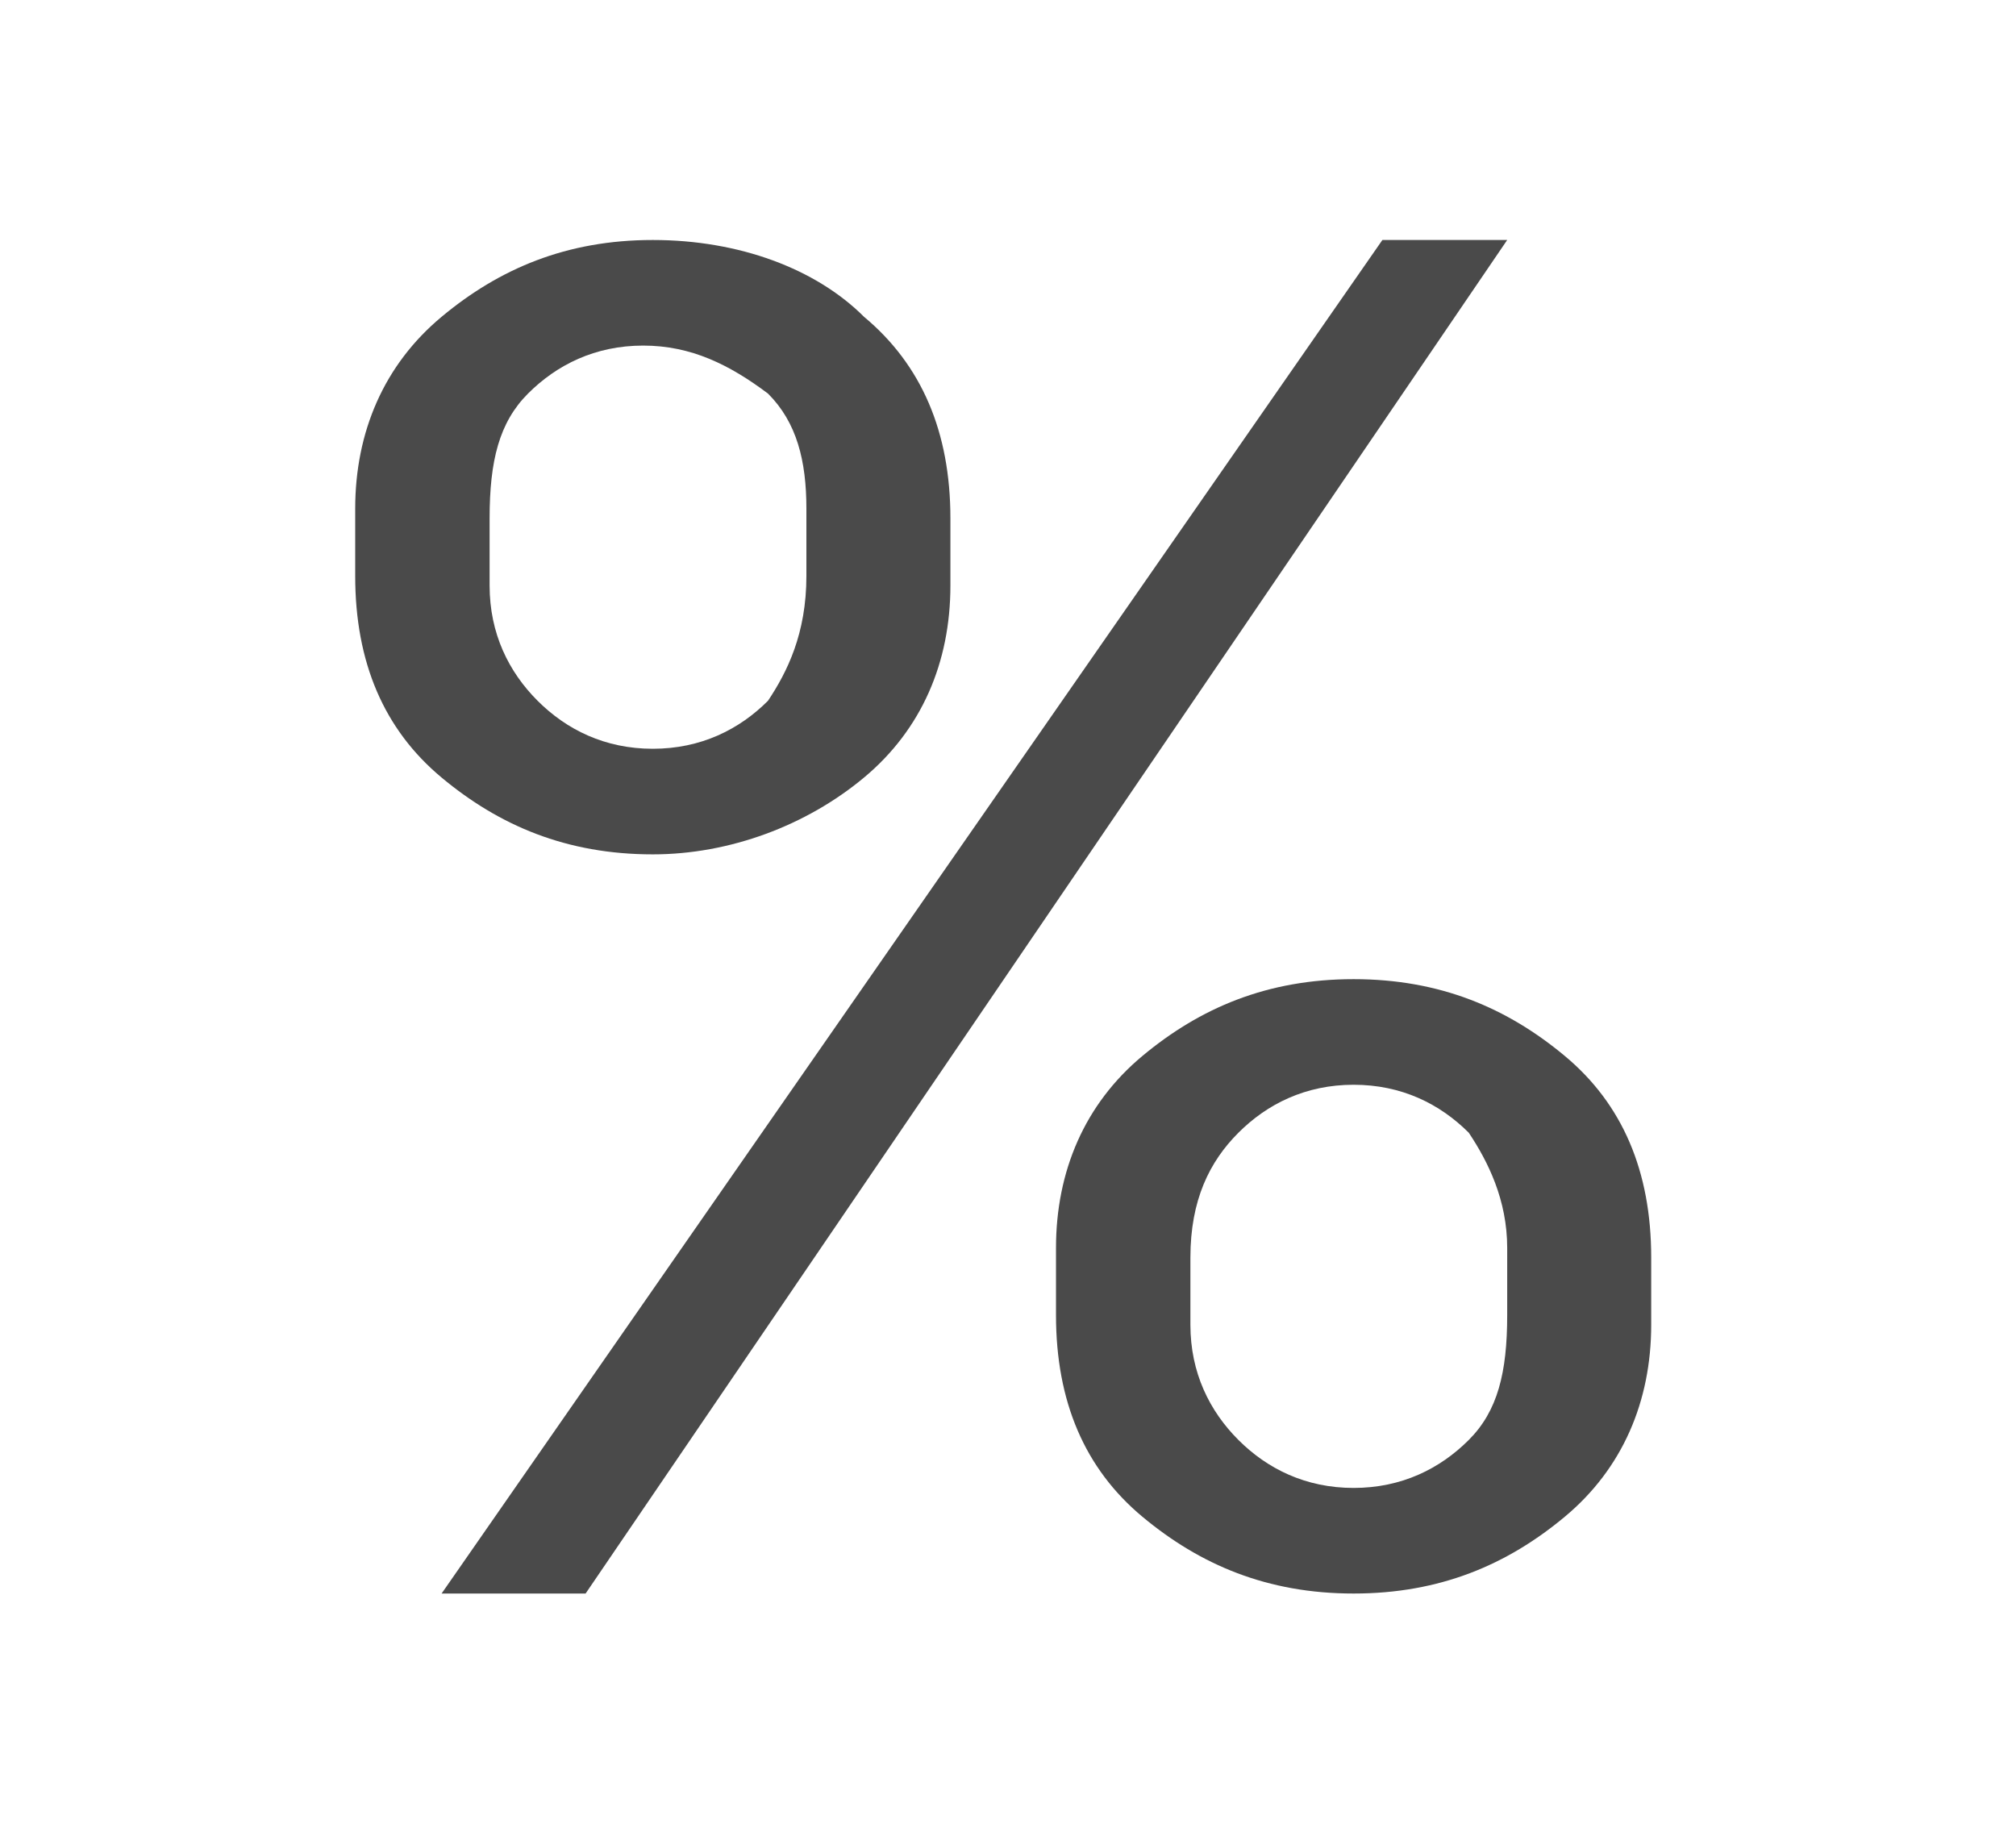
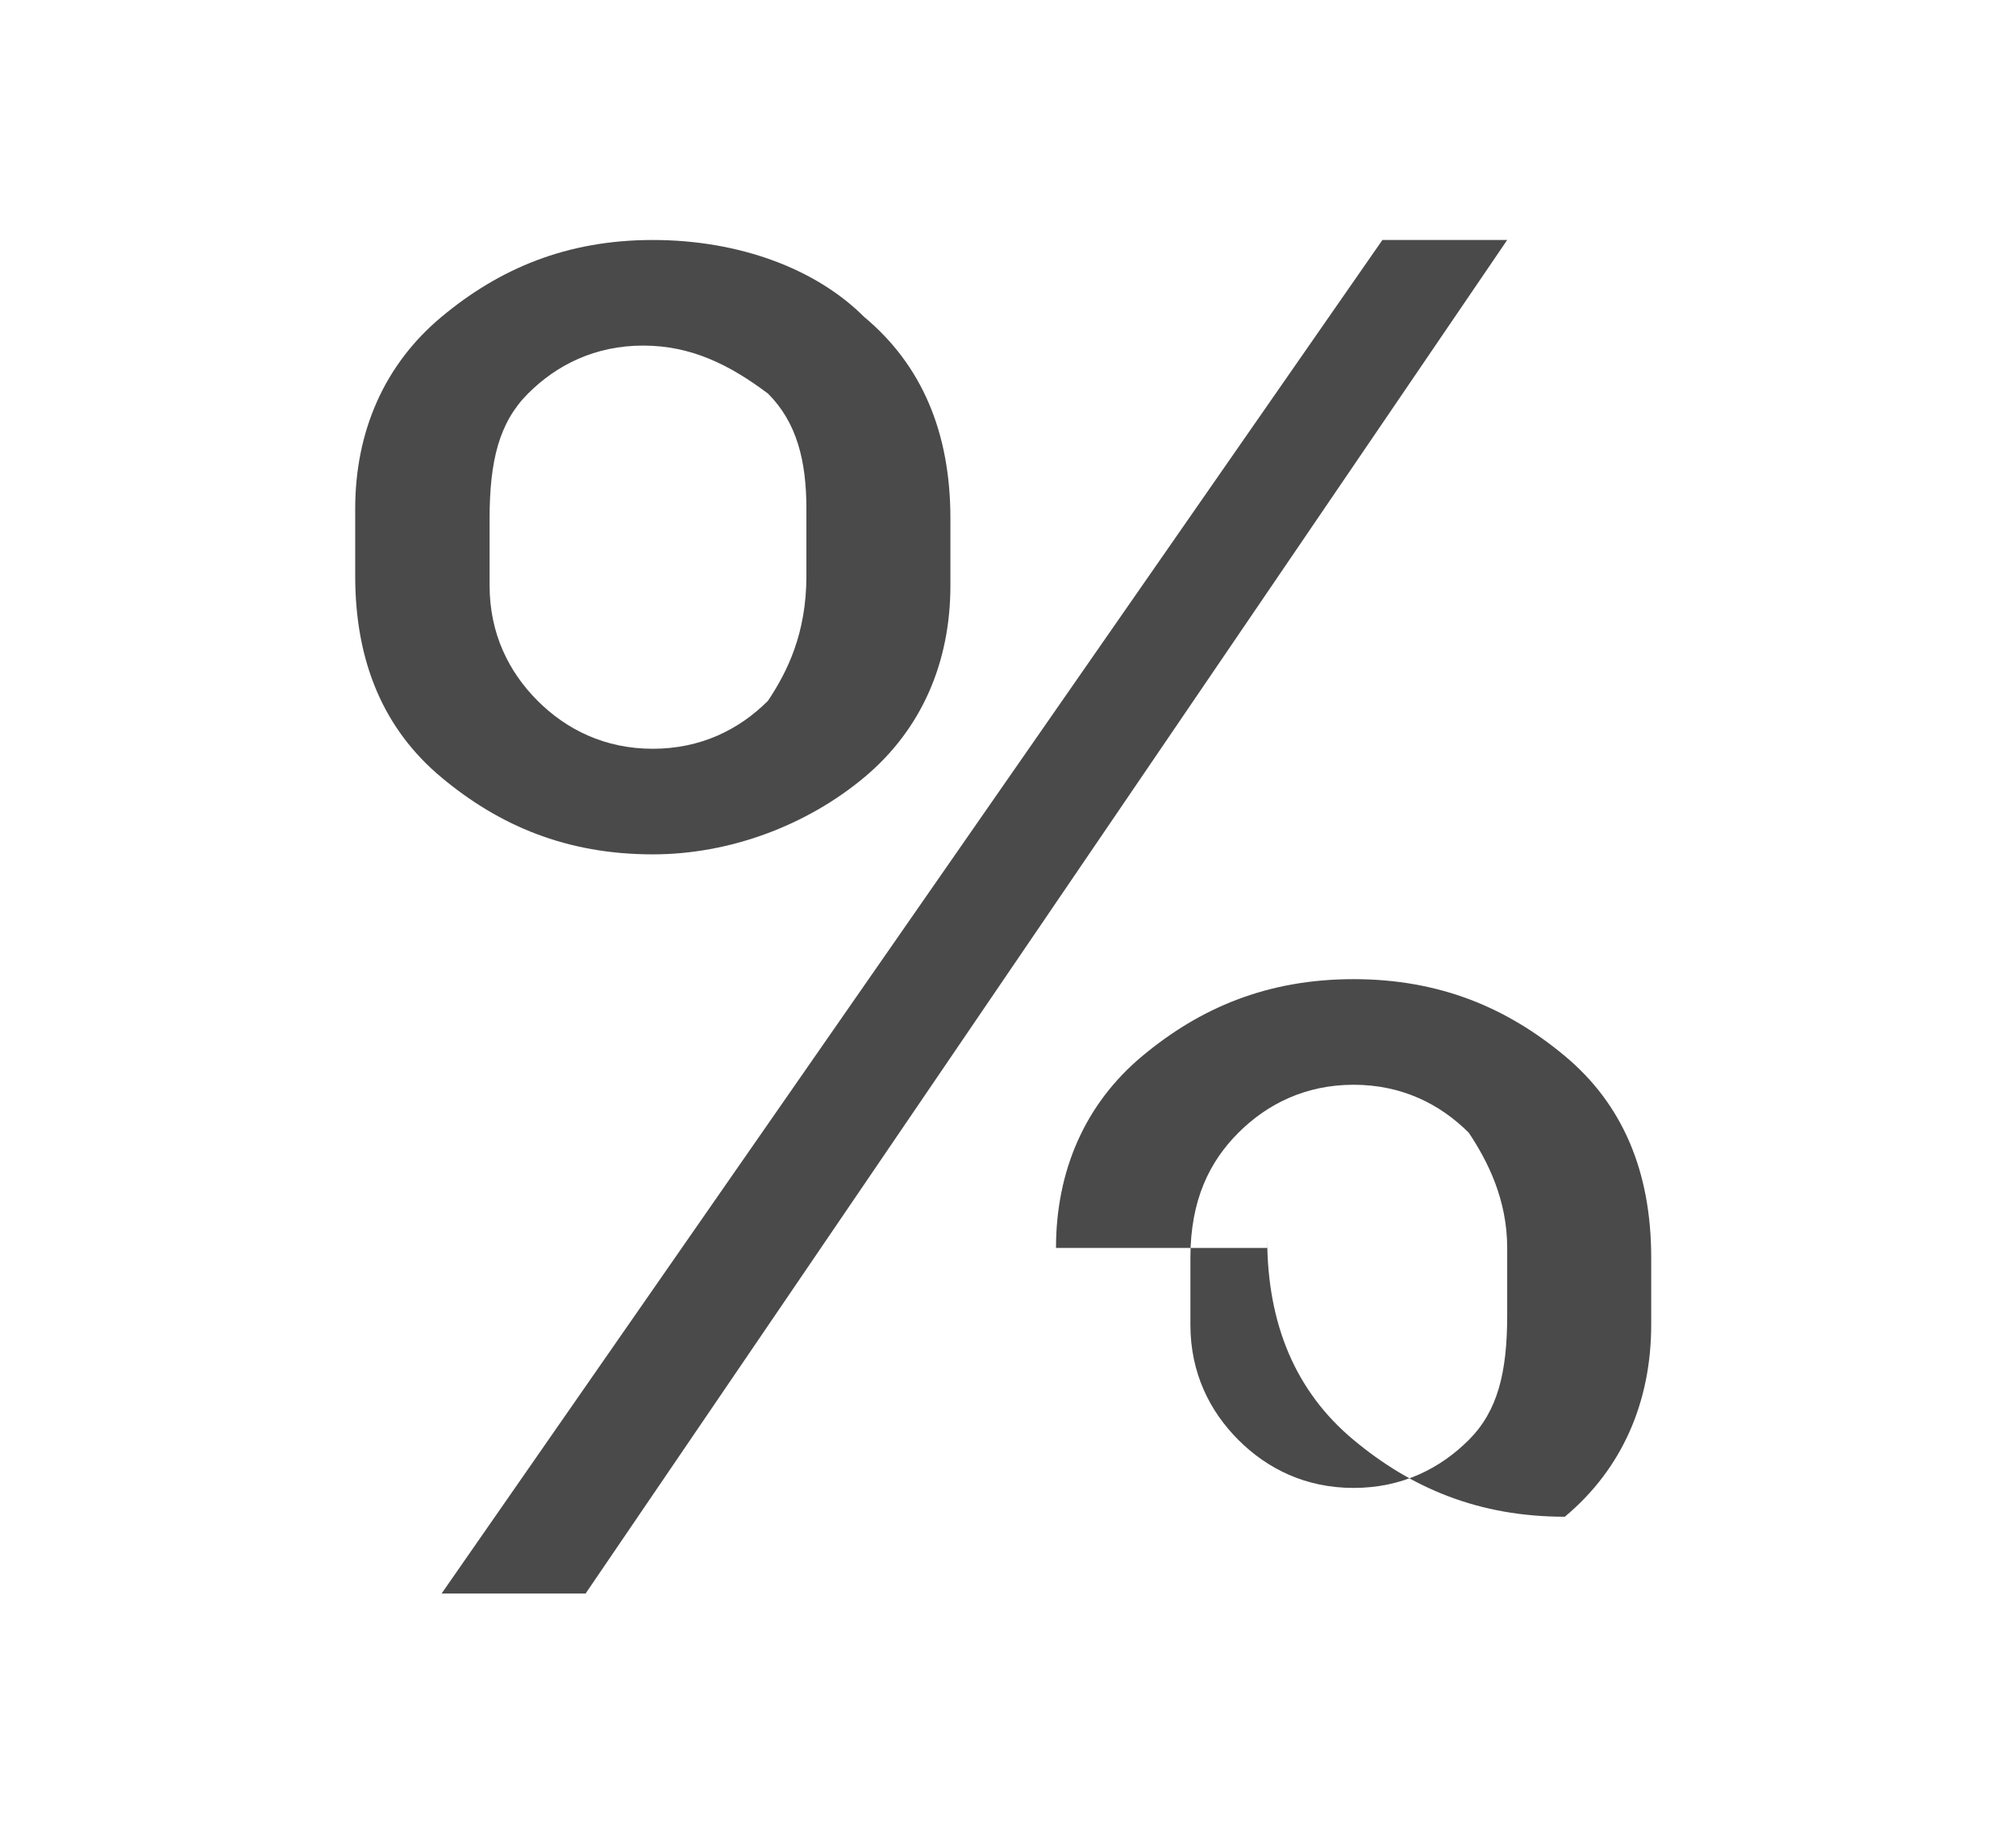
<svg xmlns="http://www.w3.org/2000/svg" version="1.1" id="percent" x="0px" y="0px" viewBox="0 0 21 19" style="enable-background:new 0 0 21 19;" xml:space="preserve">
  <style type="text/css">
	.st0{fill:#4A4A4A;}
</style>
-   <path class="st0" d="M3.7,5.3c0-0.8,0.3-1.5,0.9-2c0.6-0.5,1.3-0.8,2.2-0.8c0.9,0,1.7,0.3,2.2,0.8c0.6,0.5,0.9,1.2,0.9,2.1v0.7  c0,0.8-0.3,1.5-0.9,2C8.4,8.6,7.6,8.9,6.8,8.9c-0.9,0-1.6-0.3-2.2-0.8C4,7.6,3.7,6.9,3.7,6V5.3z M5.1,6.1c0,0.5,0.2,0.9,0.5,1.2  s0.7,0.5,1.2,0.5c0.5,0,0.9-0.2,1.2-0.5C8.2,7,8.4,6.6,8.4,6V5.3c0-0.5-0.1-0.9-0.4-1.2C7.6,3.8,7.2,3.6,6.7,3.6  c-0.5,0-0.9,0.2-1.2,0.5C5.2,4.4,5.1,4.8,5.1,5.4V6.1z M6.1,16.6H4.6l9.8-14.1h1.3L6.1,16.6z M11,13c0-0.8,0.3-1.5,0.9-2  c0.6-0.5,1.3-0.8,2.2-0.8c0.9,0,1.6,0.3,2.2,0.8c0.6,0.5,0.9,1.2,0.9,2.1v0.7c0,0.8-0.3,1.5-0.9,2c-0.6,0.5-1.3,0.8-2.2,0.8  c-0.9,0-1.6-0.3-2.2-0.8c-0.6-0.5-0.9-1.2-0.9-2.1V13z M12.4,13.8c0,0.5,0.2,0.9,0.5,1.2c0.3,0.3,0.7,0.5,1.2,0.5  c0.5,0,0.9-0.2,1.2-0.5c0.3-0.3,0.4-0.7,0.4-1.3V13c0-0.5-0.2-0.9-0.4-1.2c-0.3-0.3-0.7-0.5-1.2-0.5c-0.5,0-0.9,0.2-1.2,0.5  c-0.3,0.3-0.5,0.7-0.5,1.3V13.8z" />
+   <path class="st0" d="M3.7,5.3c0-0.8,0.3-1.5,0.9-2c0.6-0.5,1.3-0.8,2.2-0.8c0.9,0,1.7,0.3,2.2,0.8c0.6,0.5,0.9,1.2,0.9,2.1v0.7  c0,0.8-0.3,1.5-0.9,2C8.4,8.6,7.6,8.9,6.8,8.9c-0.9,0-1.6-0.3-2.2-0.8C4,7.6,3.7,6.9,3.7,6V5.3z M5.1,6.1c0,0.5,0.2,0.9,0.5,1.2  s0.7,0.5,1.2,0.5c0.5,0,0.9-0.2,1.2-0.5C8.2,7,8.4,6.6,8.4,6V5.3c0-0.5-0.1-0.9-0.4-1.2C7.6,3.8,7.2,3.6,6.7,3.6  c-0.5,0-0.9,0.2-1.2,0.5C5.2,4.4,5.1,4.8,5.1,5.4V6.1z M6.1,16.6H4.6l9.8-14.1h1.3L6.1,16.6z M11,13c0-0.8,0.3-1.5,0.9-2  c0.6-0.5,1.3-0.8,2.2-0.8c0.9,0,1.6,0.3,2.2,0.8c0.6,0.5,0.9,1.2,0.9,2.1v0.7c0,0.8-0.3,1.5-0.9,2c-0.9,0-1.6-0.3-2.2-0.8c-0.6-0.5-0.9-1.2-0.9-2.1V13z M12.4,13.8c0,0.5,0.2,0.9,0.5,1.2c0.3,0.3,0.7,0.5,1.2,0.5  c0.5,0,0.9-0.2,1.2-0.5c0.3-0.3,0.4-0.7,0.4-1.3V13c0-0.5-0.2-0.9-0.4-1.2c-0.3-0.3-0.7-0.5-1.2-0.5c-0.5,0-0.9,0.2-1.2,0.5  c-0.3,0.3-0.5,0.7-0.5,1.3V13.8z" />
</svg>